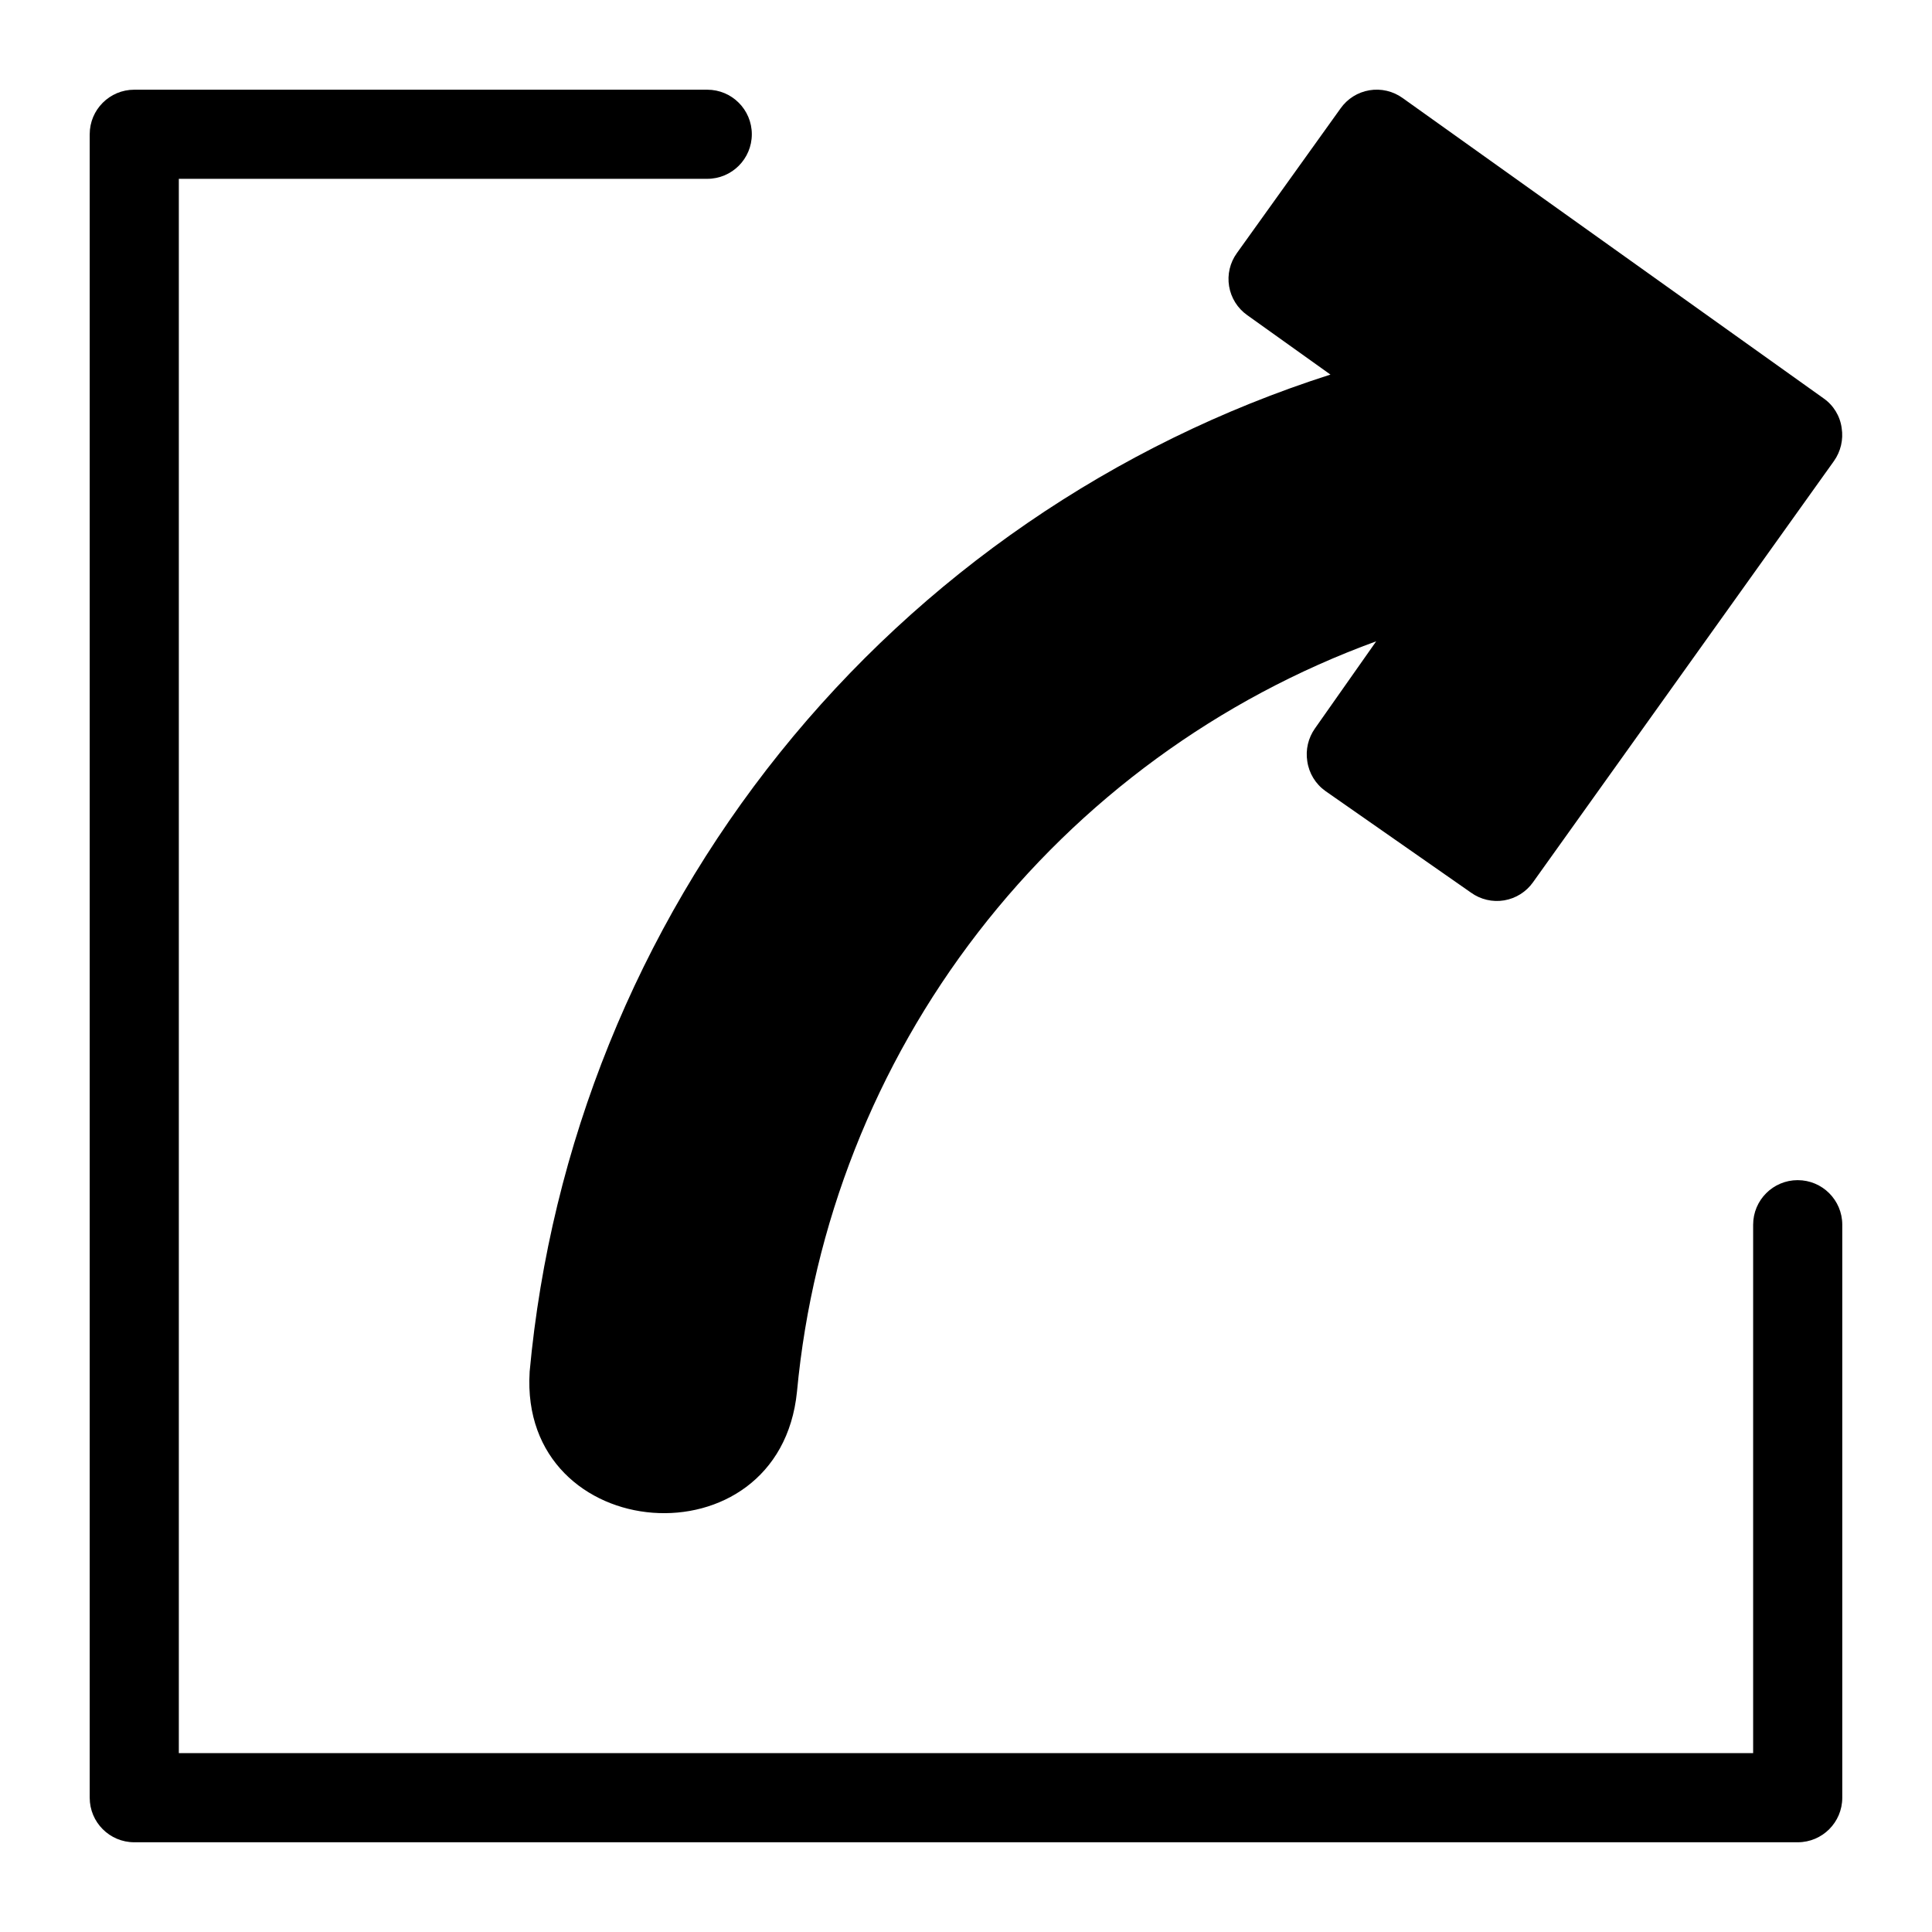
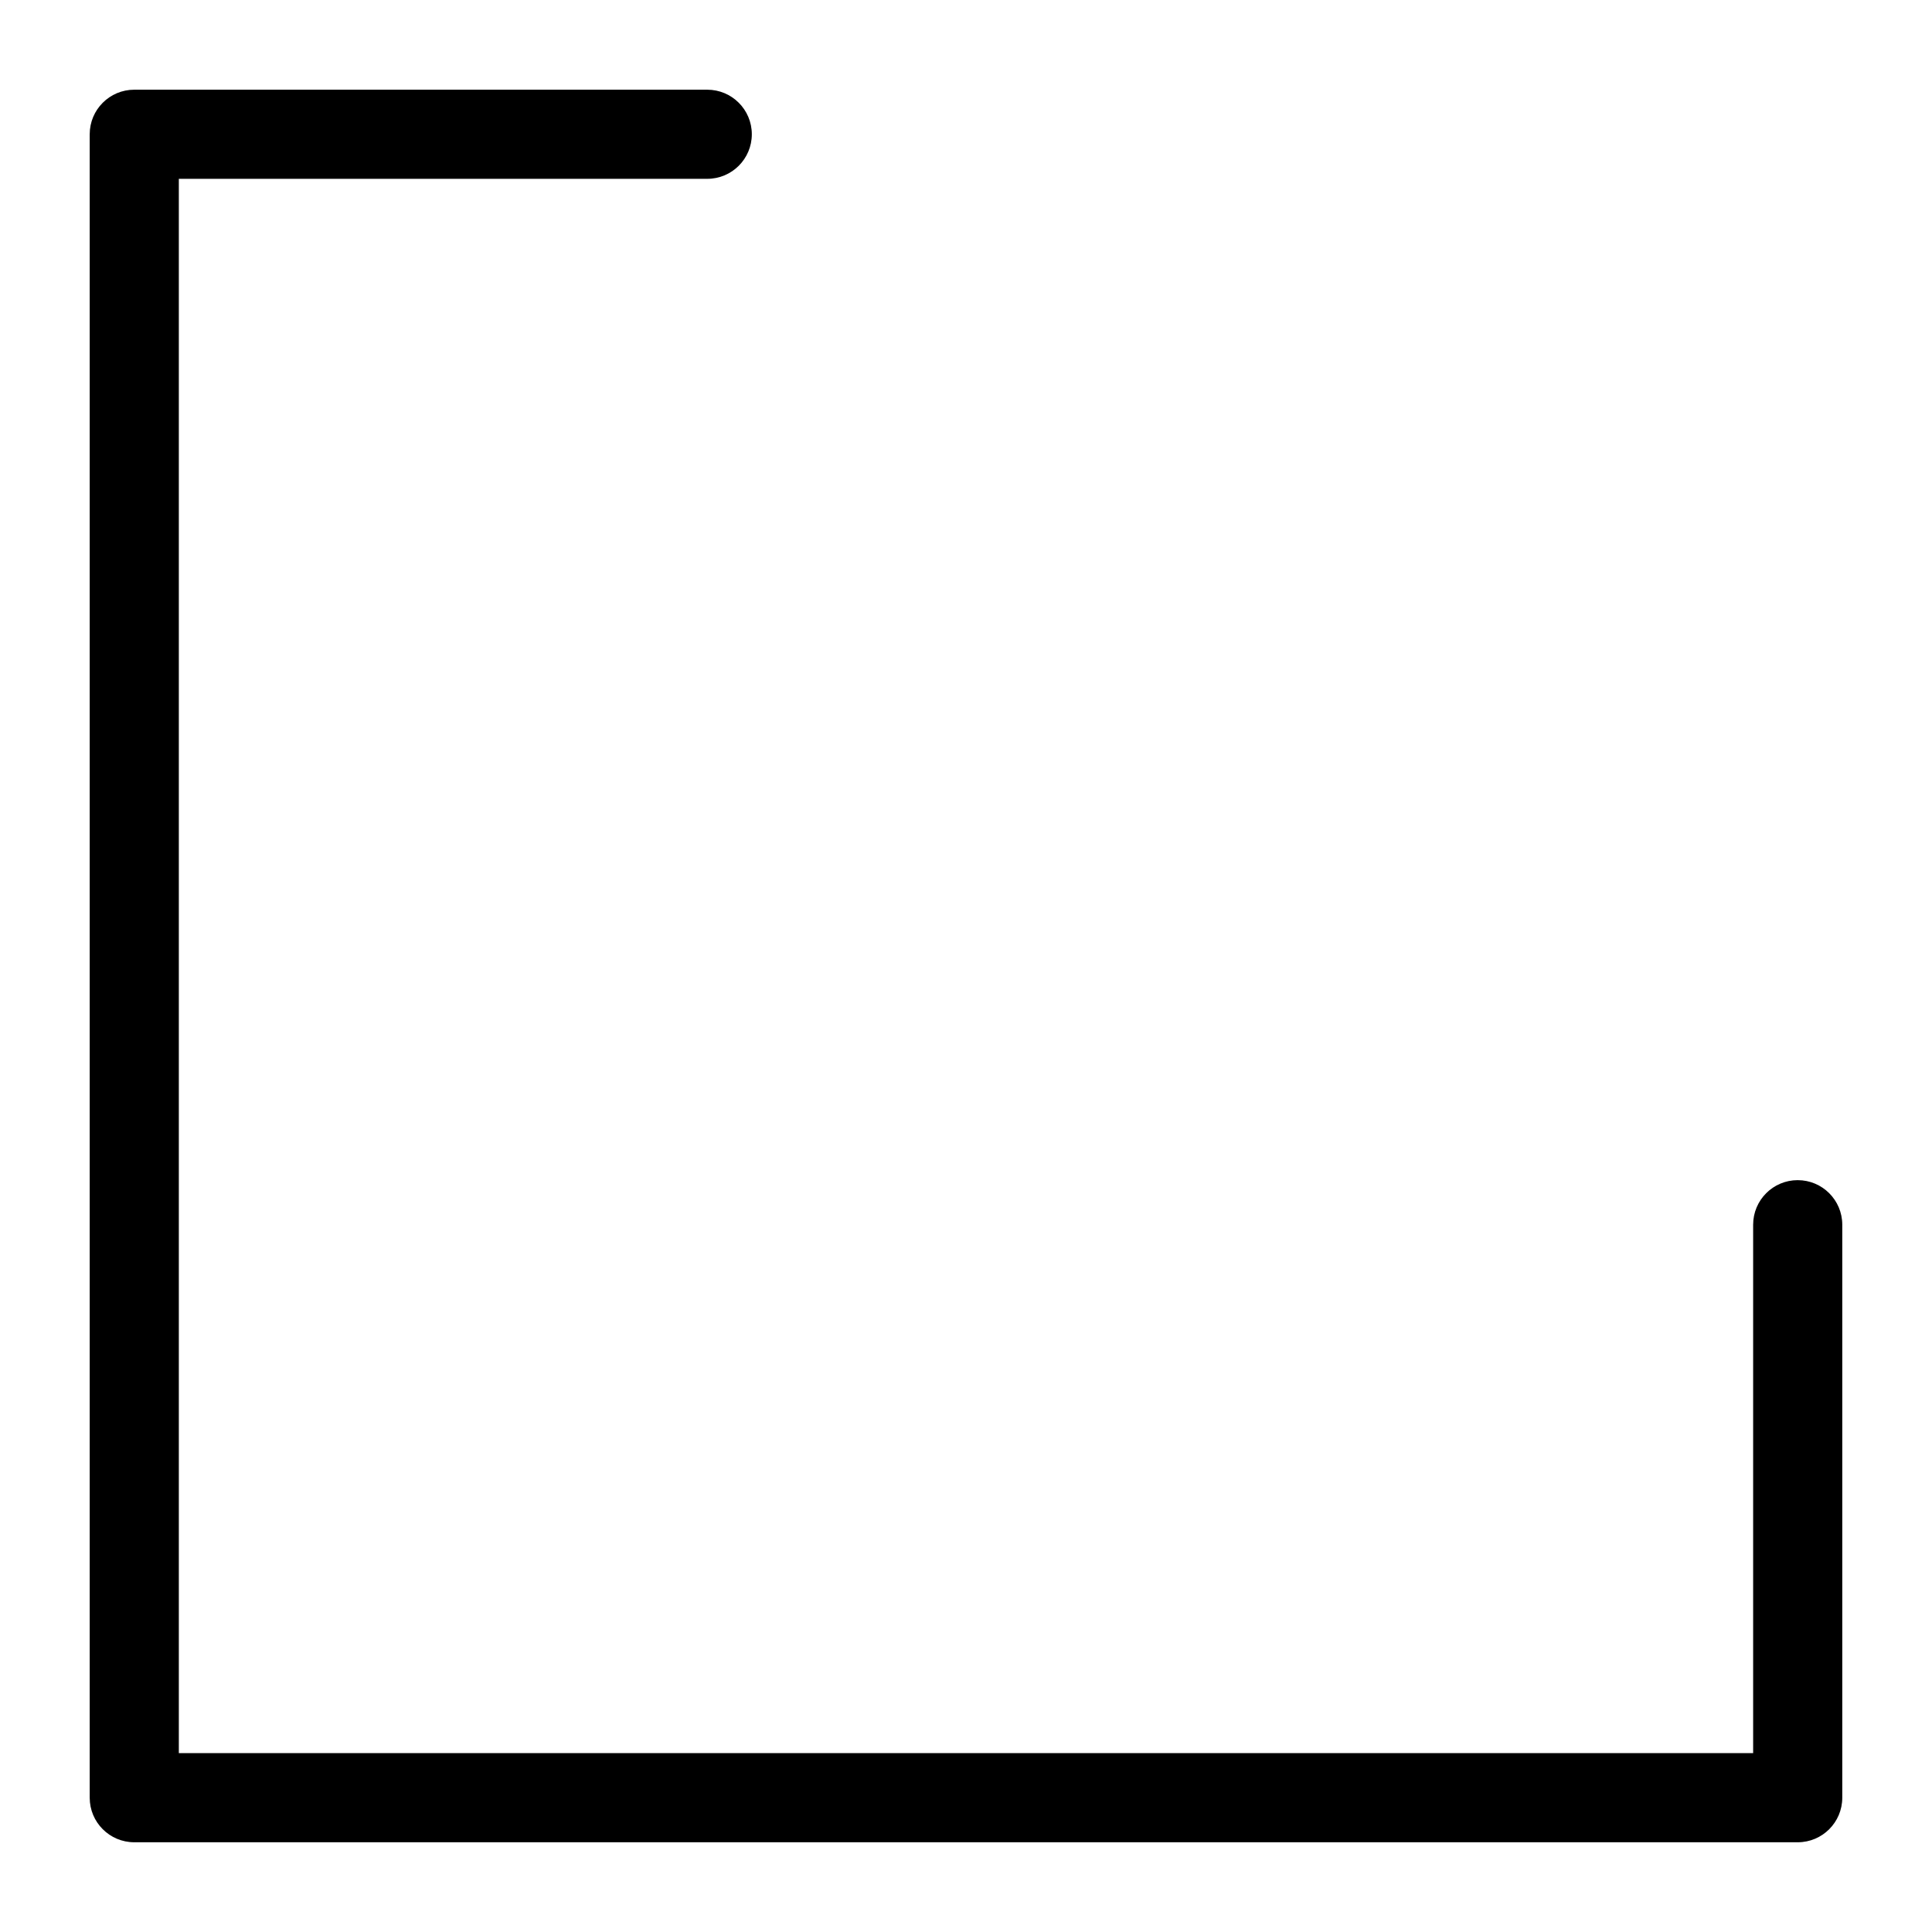
<svg xmlns="http://www.w3.org/2000/svg" fill="#000000" width="800px" height="800px" version="1.1" viewBox="144 144 512 512">
  <g>
    <path d="m620.41 456.75c-6.519 0-11.809 5.289-11.809 11.809v140.04h-417.21v-417.21h140.04c6.519 0 11.809-5.289 11.809-11.809 0-6.523-5.289-11.809-11.809-11.809h-151.85c-6.523 0-11.809 5.285-11.809 11.809v440.83c0 6.523 5.285 11.809 11.809 11.809h440.83c6.523 0 11.809-5.285 11.809-11.809v-151.85c0-6.519-5.285-11.809-11.809-11.809z" />
-     <path d="m284.36 507.61c-2.832 46.129 66.203 51.562 70.848 5.195 4.148-44.273 20.777-86.461 47.949-121.66 27.172-35.199 63.773-61.969 105.55-77.191l-16.215 23.066c-1.801 2.531-2.535 5.668-2.047 8.738 0.457 3.168 2.191 6.012 4.801 7.871l38.574 26.922c2.539 1.832 5.711 2.574 8.801 2.059 3.09-0.52 5.844-2.254 7.652-4.812l79.742-111.62c1.797-2.535 2.531-5.672 2.047-8.738-0.422-3.184-2.168-6.043-4.801-7.875l-111.55-79.586c-2.543-1.832-5.711-2.574-8.805-2.055-3.09 0.516-5.844 2.25-7.648 4.812l-27.473 38.336c-1.836 2.539-2.578 5.711-2.059 8.801 0.516 3.09 2.25 5.848 4.812 7.652l22.043 15.742c-57.422 18.359-108.17 53.215-145.91 100.22-37.738 47.012-60.805 104.09-66.32 164.12z" />
  </g>
</svg>